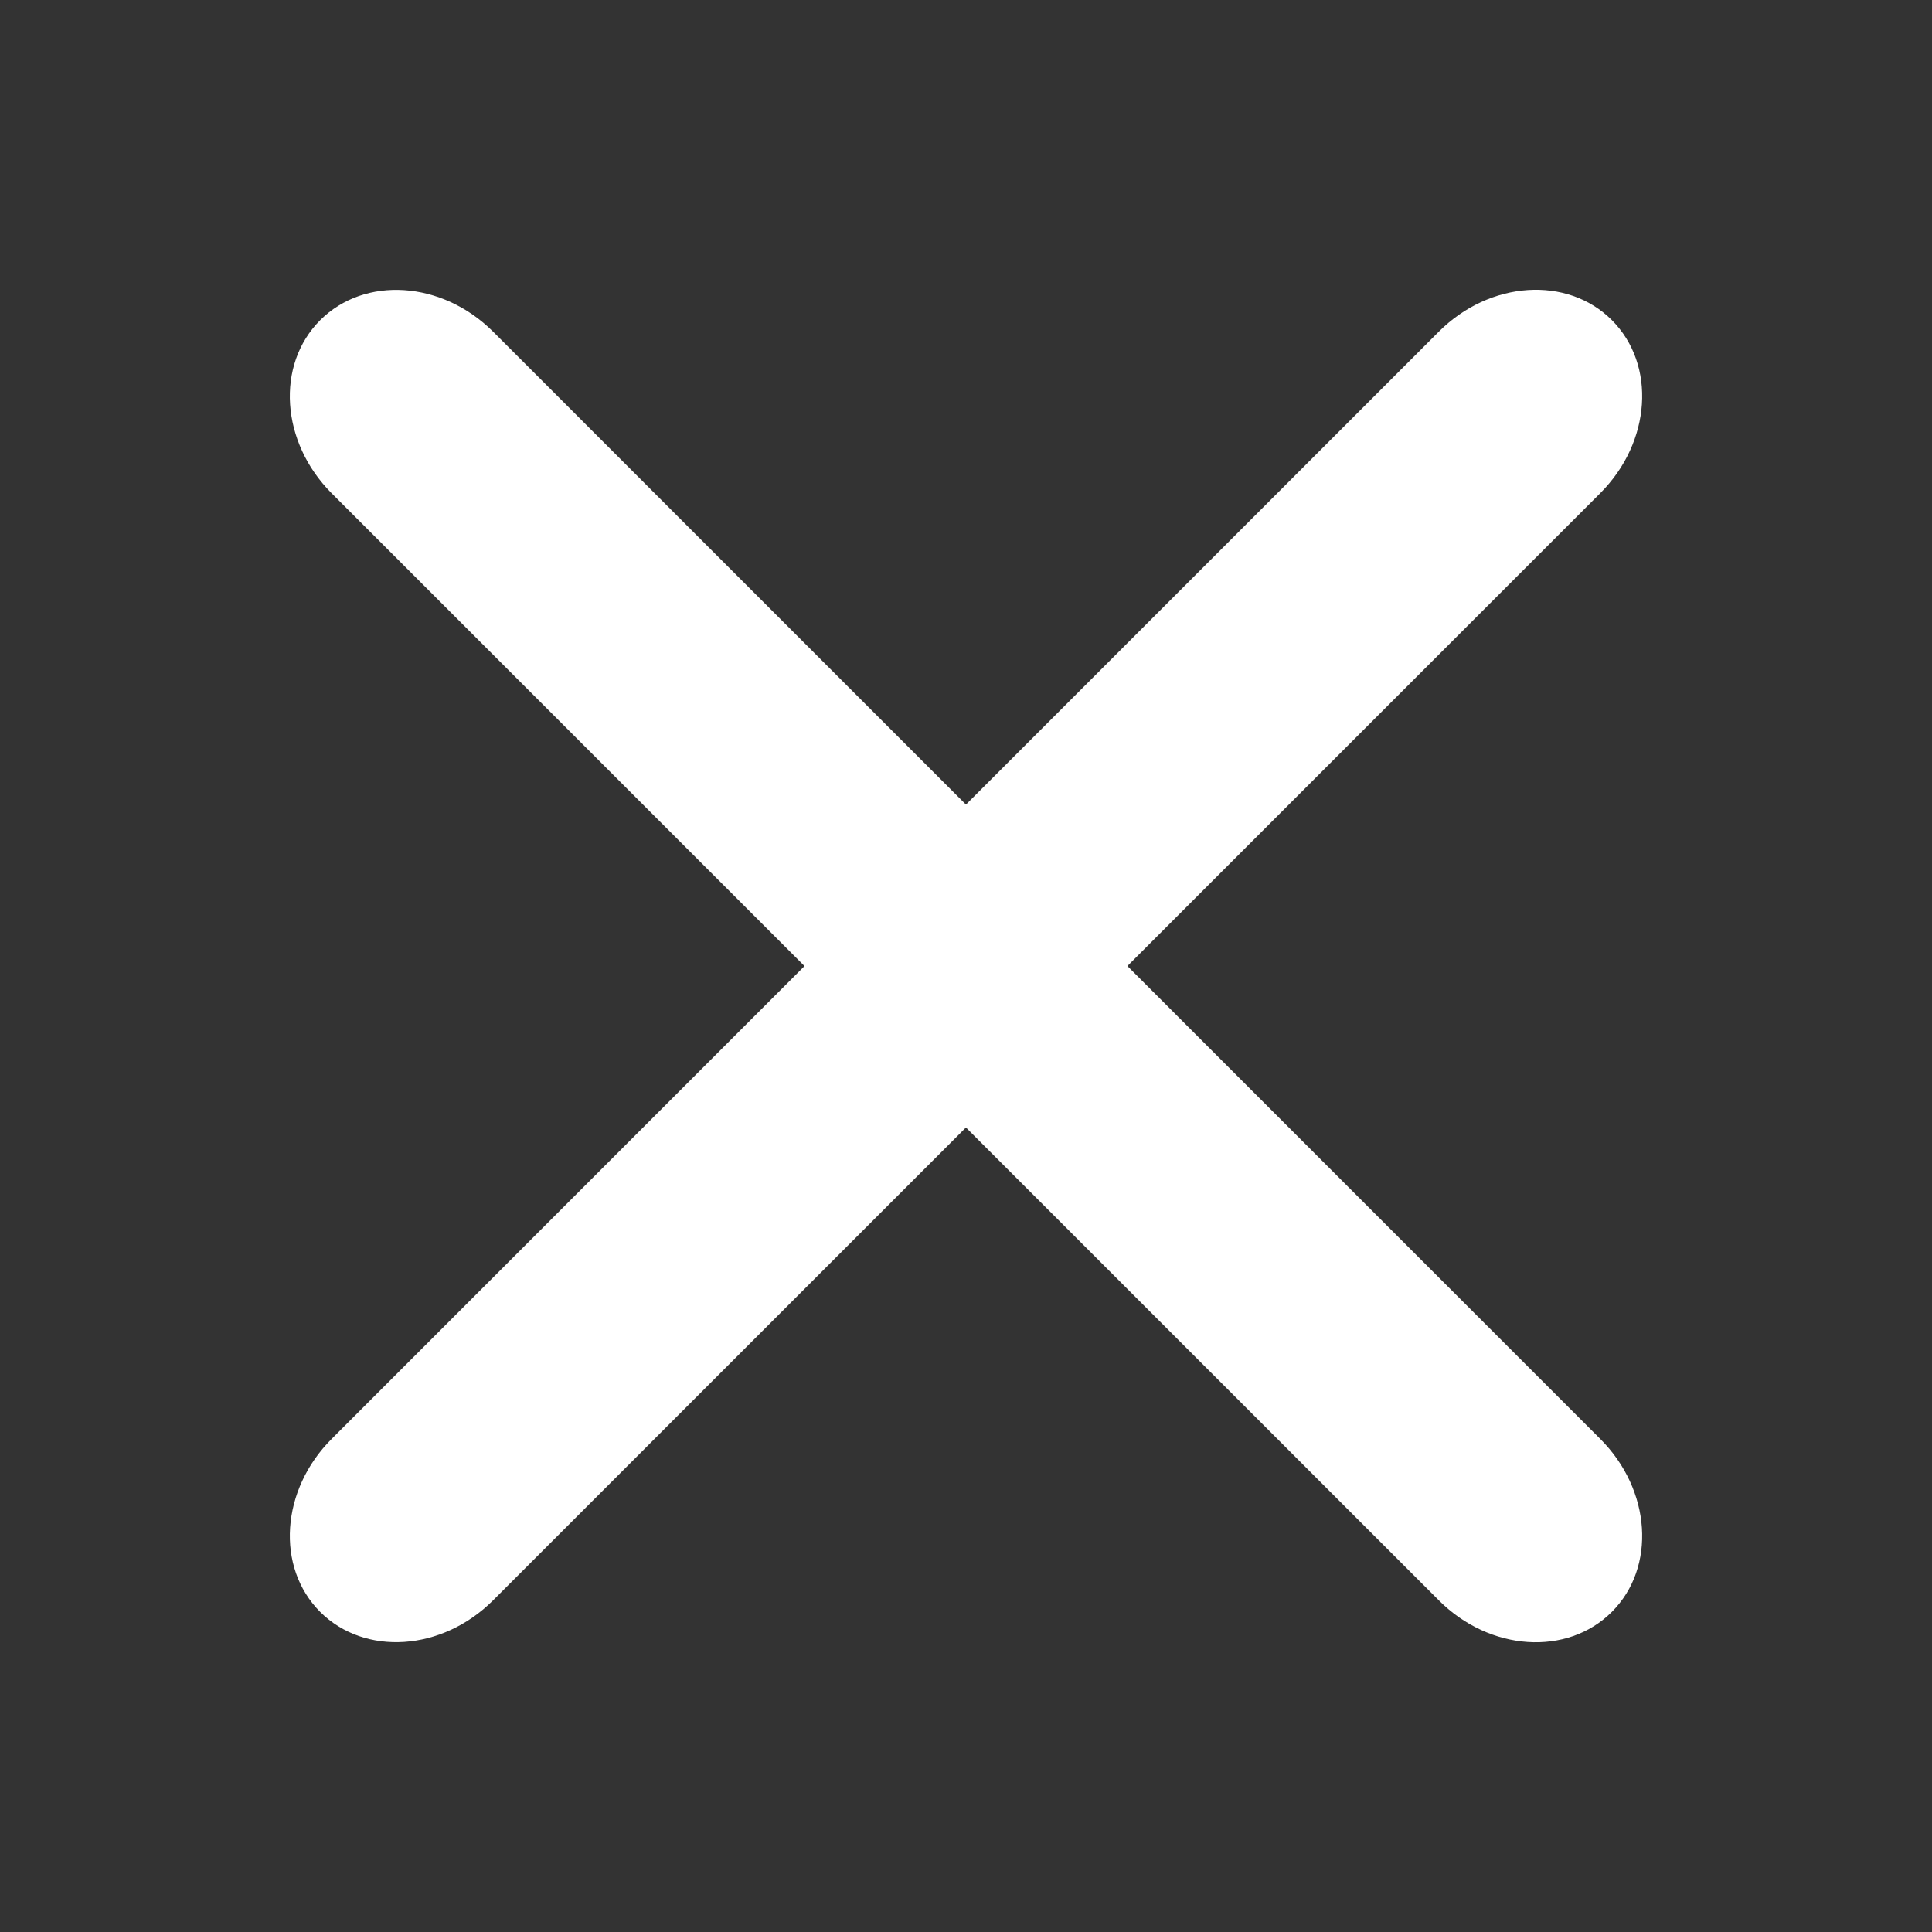
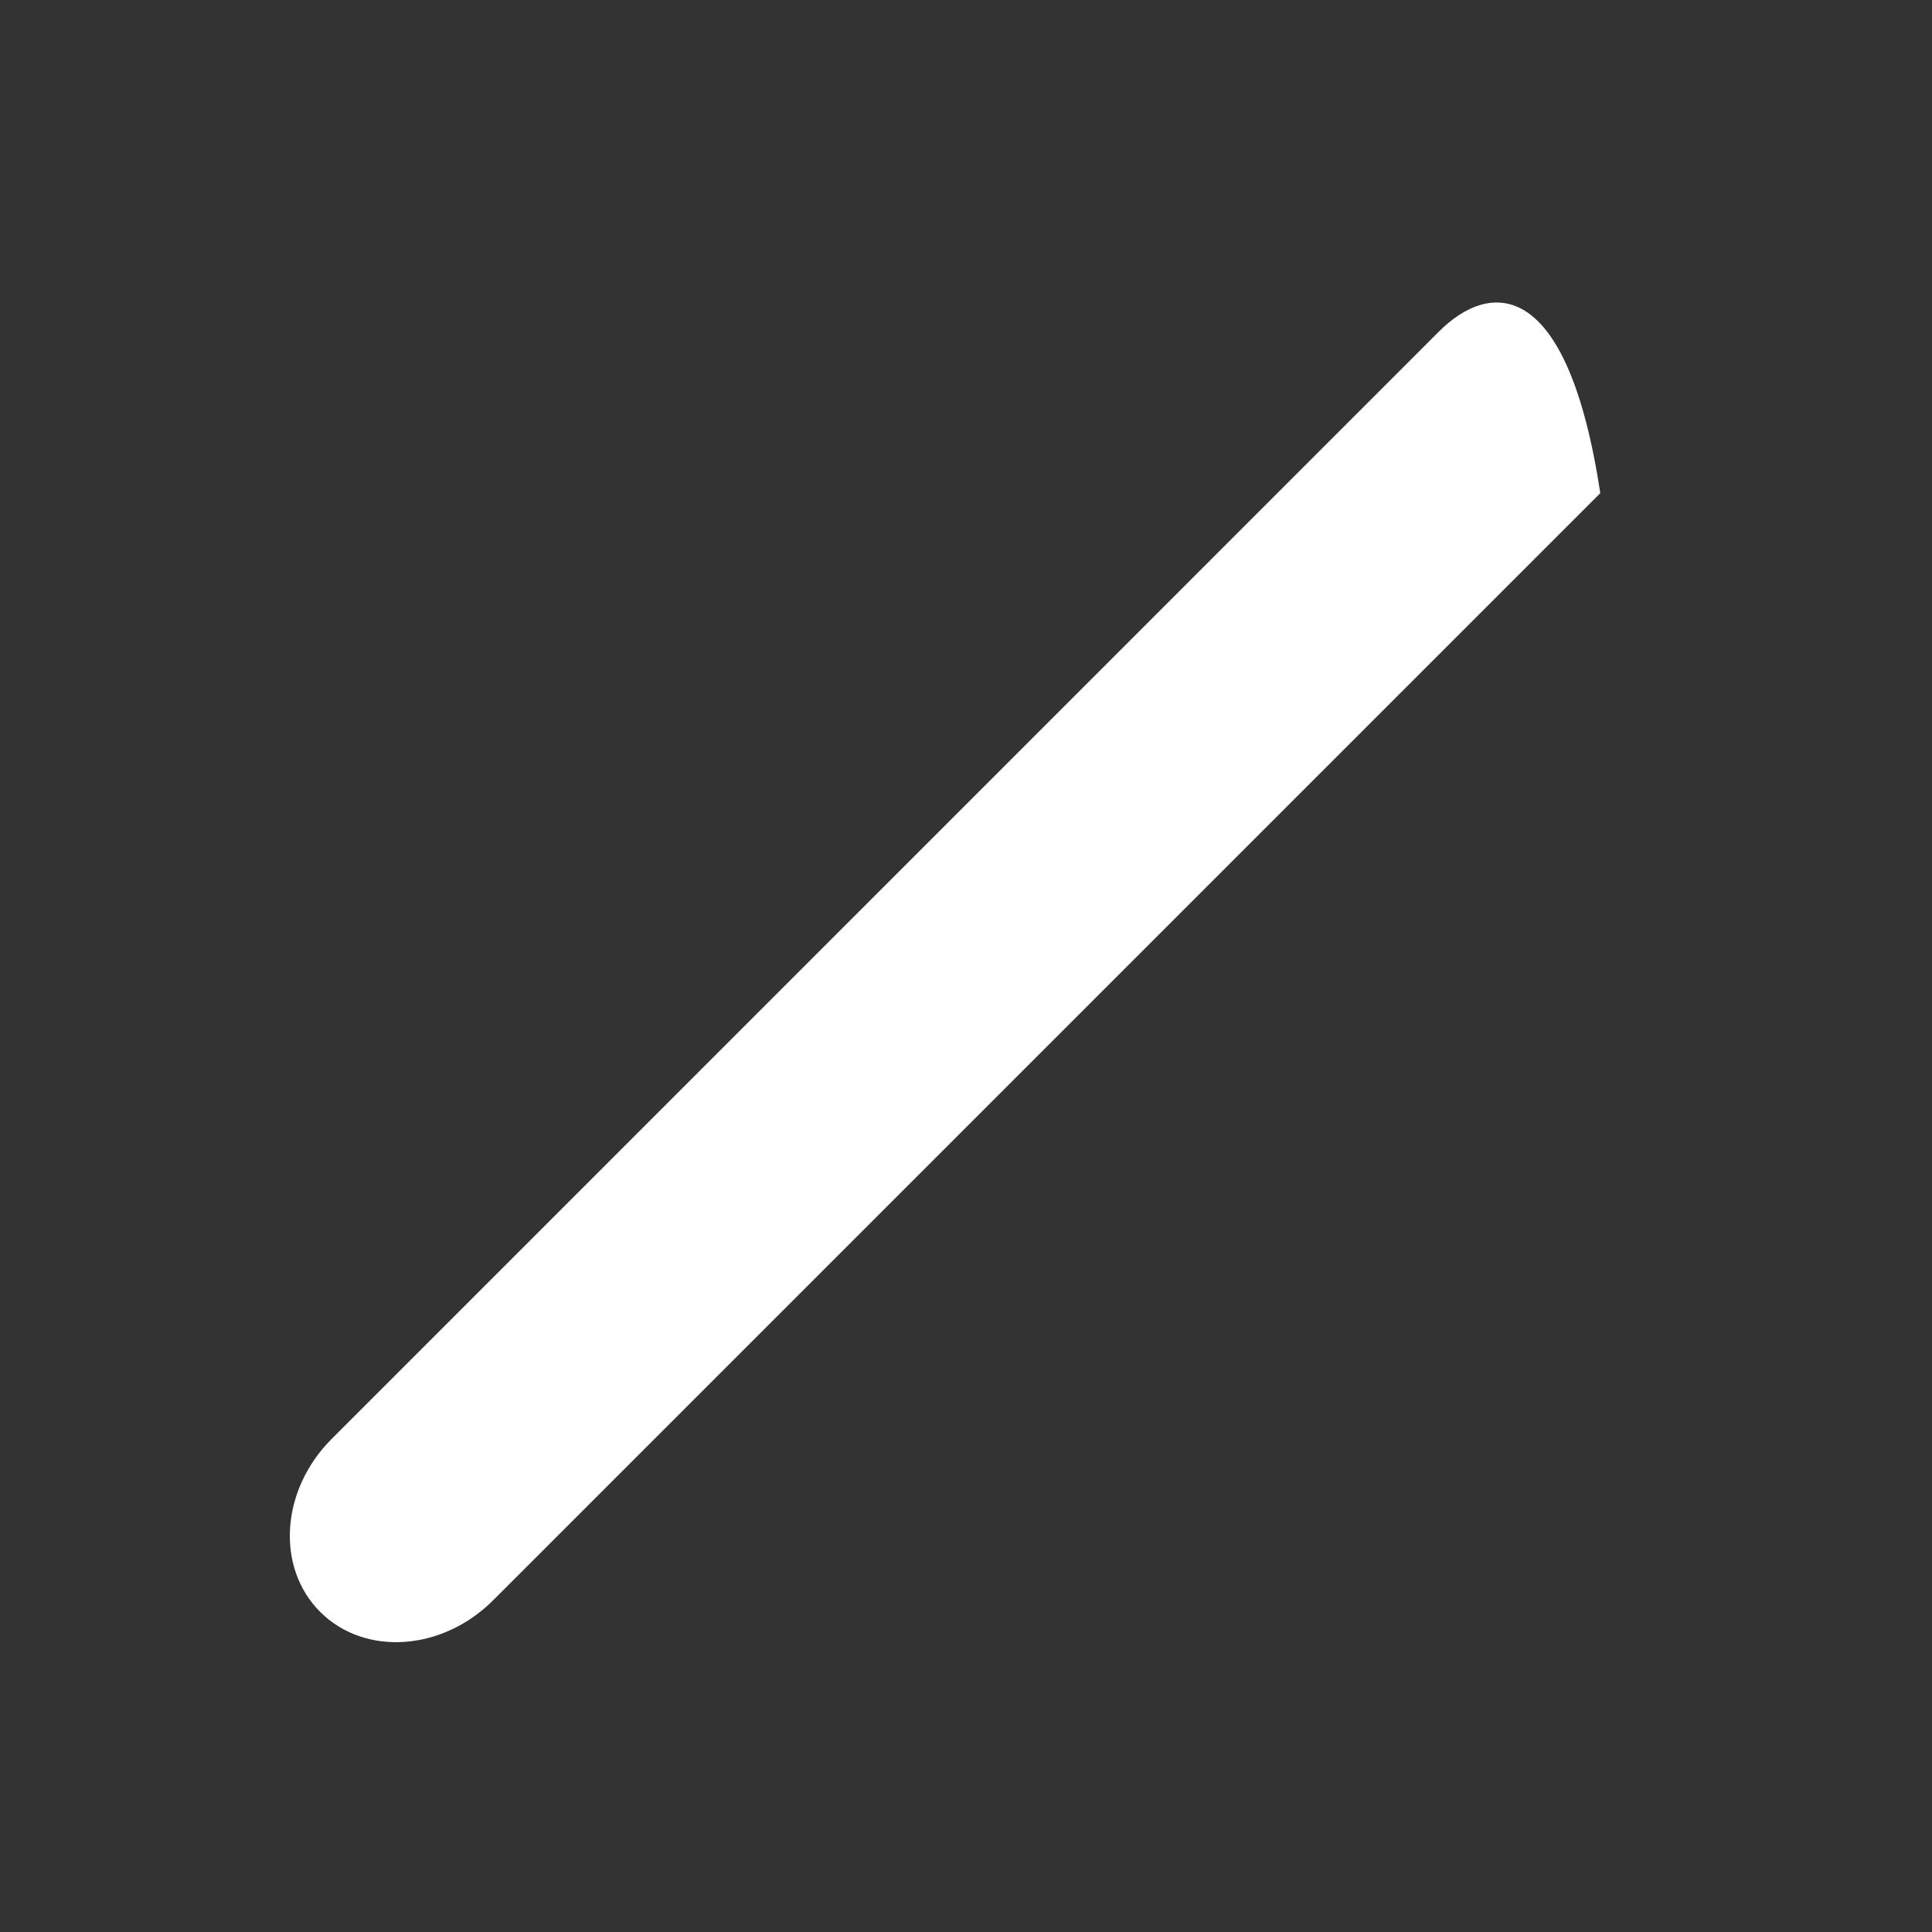
<svg xmlns="http://www.w3.org/2000/svg" width="20" height="20" viewBox="0 0 20 20" fill="none">
  <rect x="0" y="0" width="20" height="20" fill="#333333" stroke="none" />
-   <path d="M3.434 14.895C2.906 15.422 2.853 16.224 3.314 16.686C3.776 17.147 4.577 17.094 5.105 16.566L16.566 5.105C17.094 4.577 17.147 3.776 16.686 3.314C16.224 2.852 15.422 2.906 14.895 3.433L3.434 14.895Z" fill="white" />
-   <path d="M5.105 3.434C4.577 2.907 3.776 2.853 3.314 3.315C2.853 3.777 2.906 4.578 3.433 5.106L14.895 16.567C15.422 17.095 16.224 17.148 16.686 16.686C17.147 16.225 17.094 15.423 16.566 14.896L5.105 3.434Z" fill="white" />
+   <path d="M3.434 14.895C2.906 15.422 2.853 16.224 3.314 16.686C3.776 17.147 4.577 17.094 5.105 16.566L16.566 5.105C16.224 2.852 15.422 2.906 14.895 3.433L3.434 14.895Z" fill="white" />
</svg>